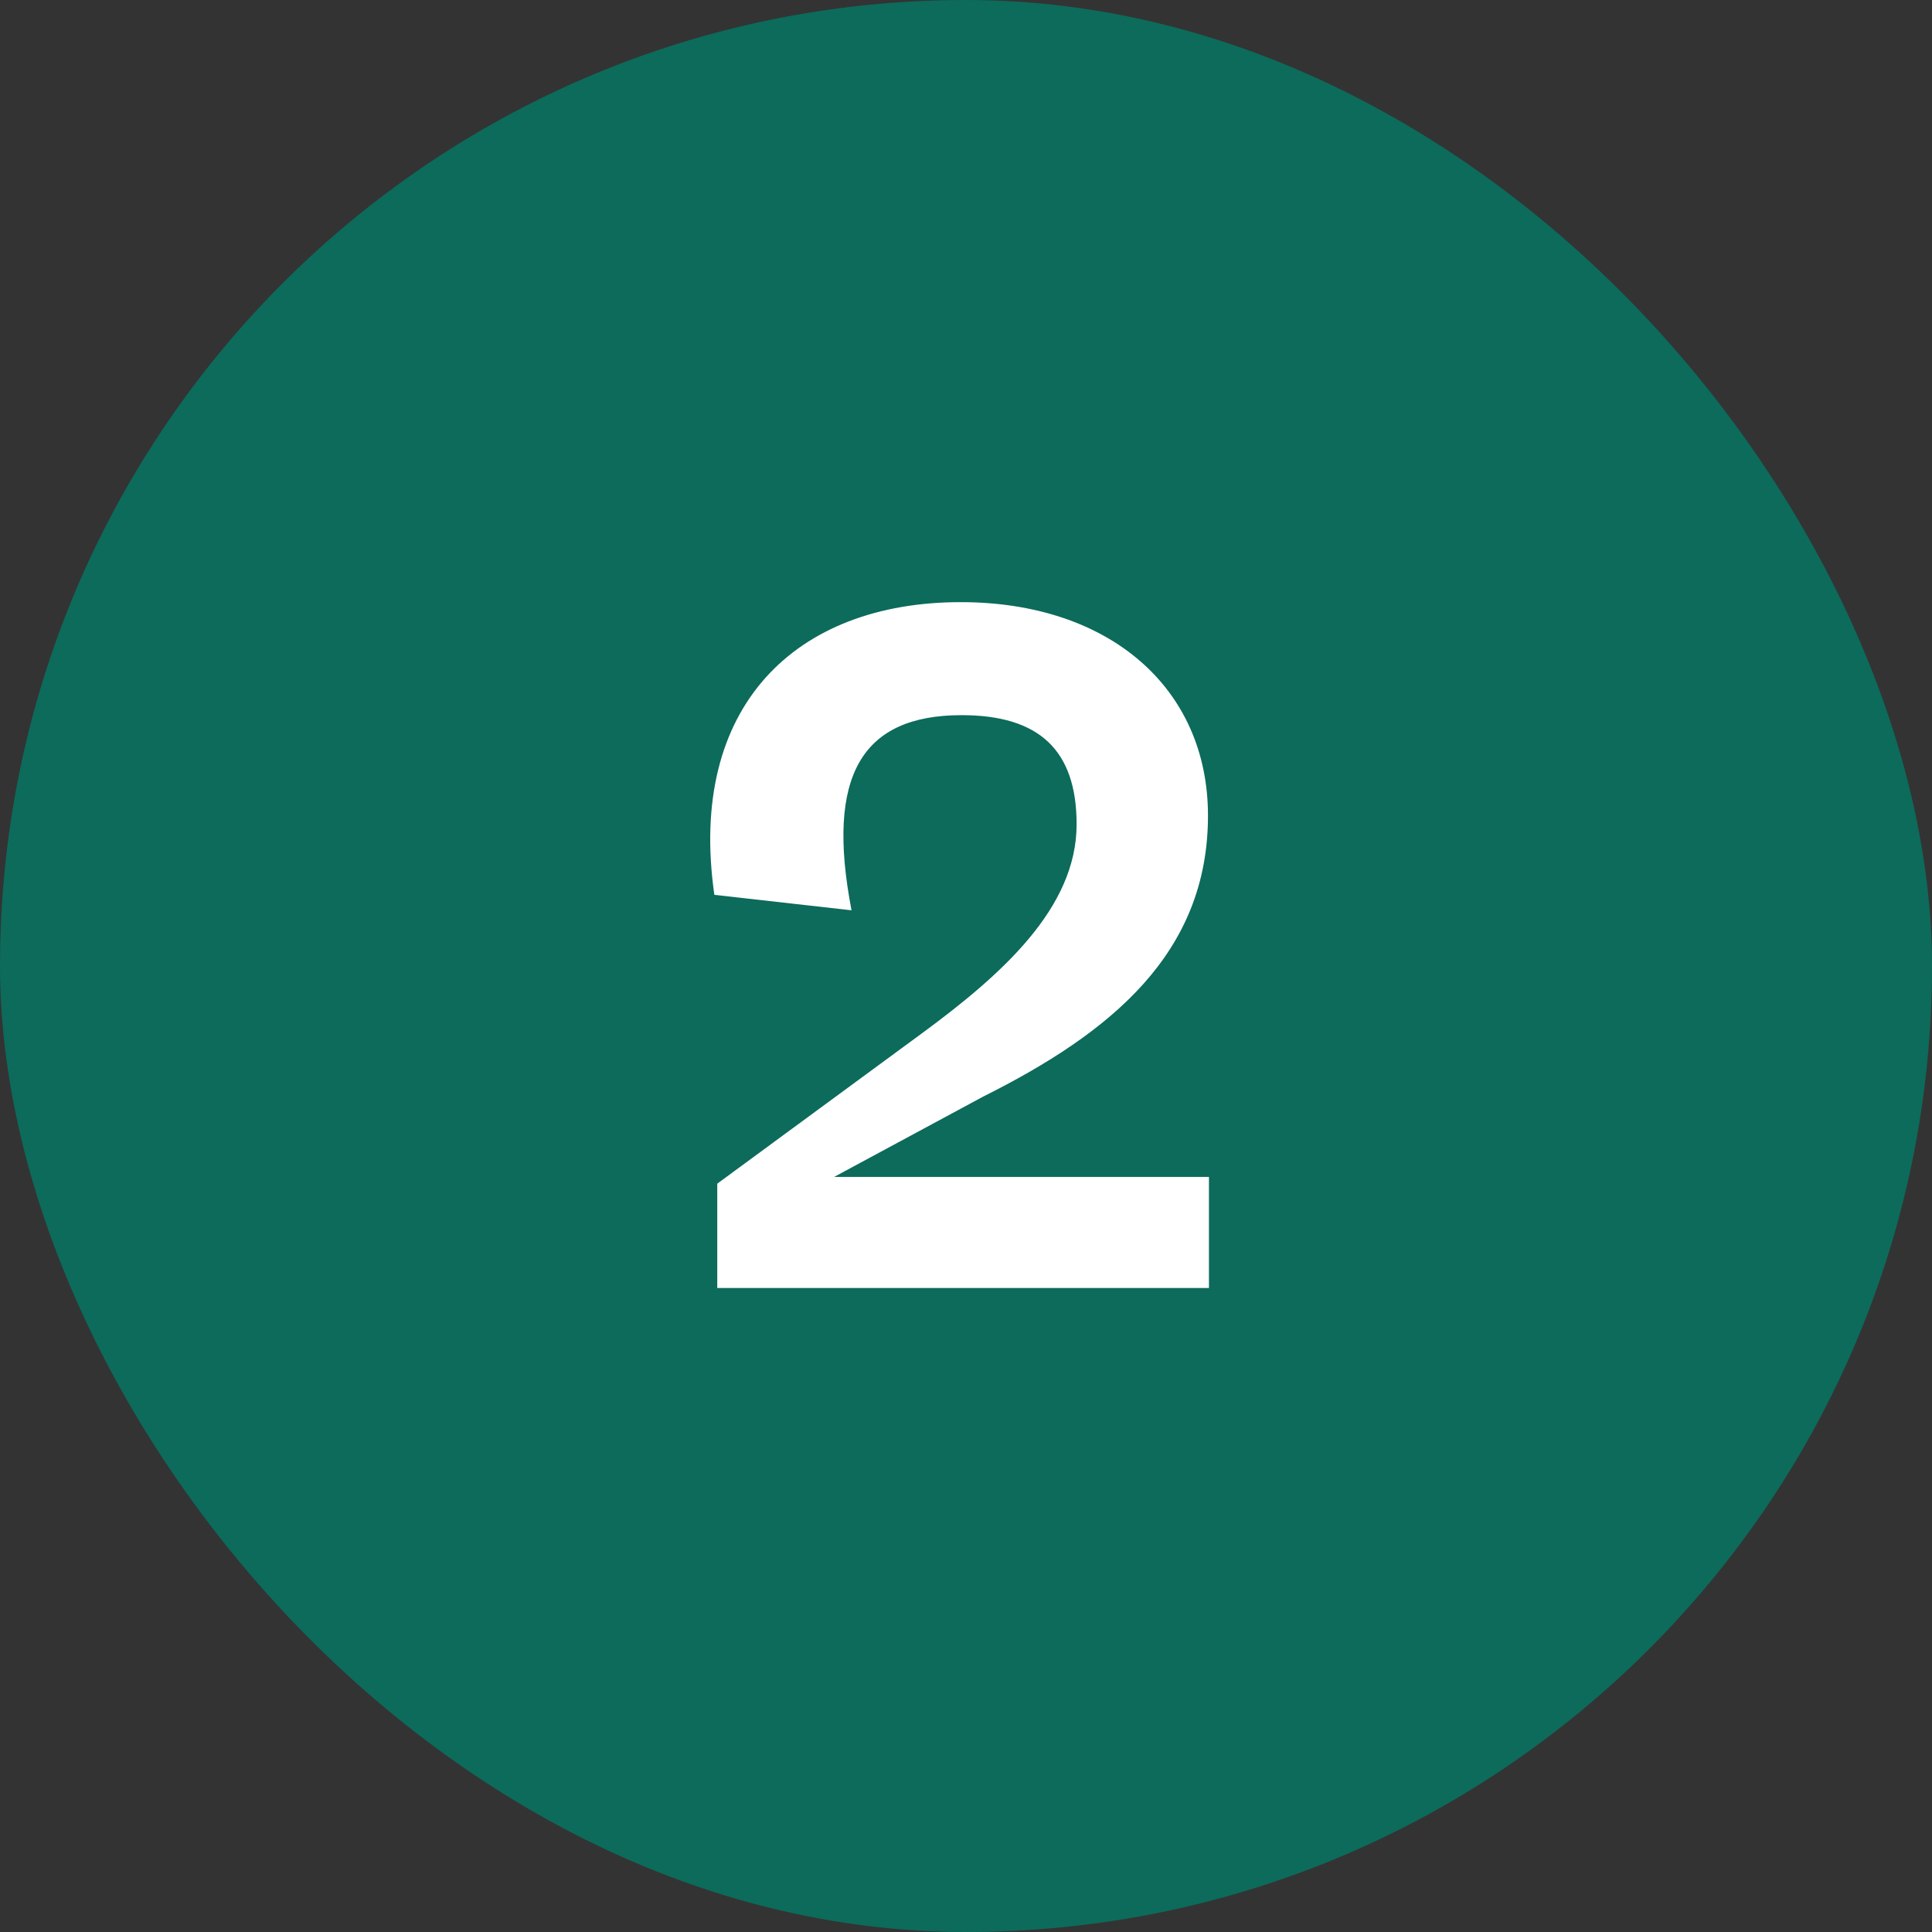
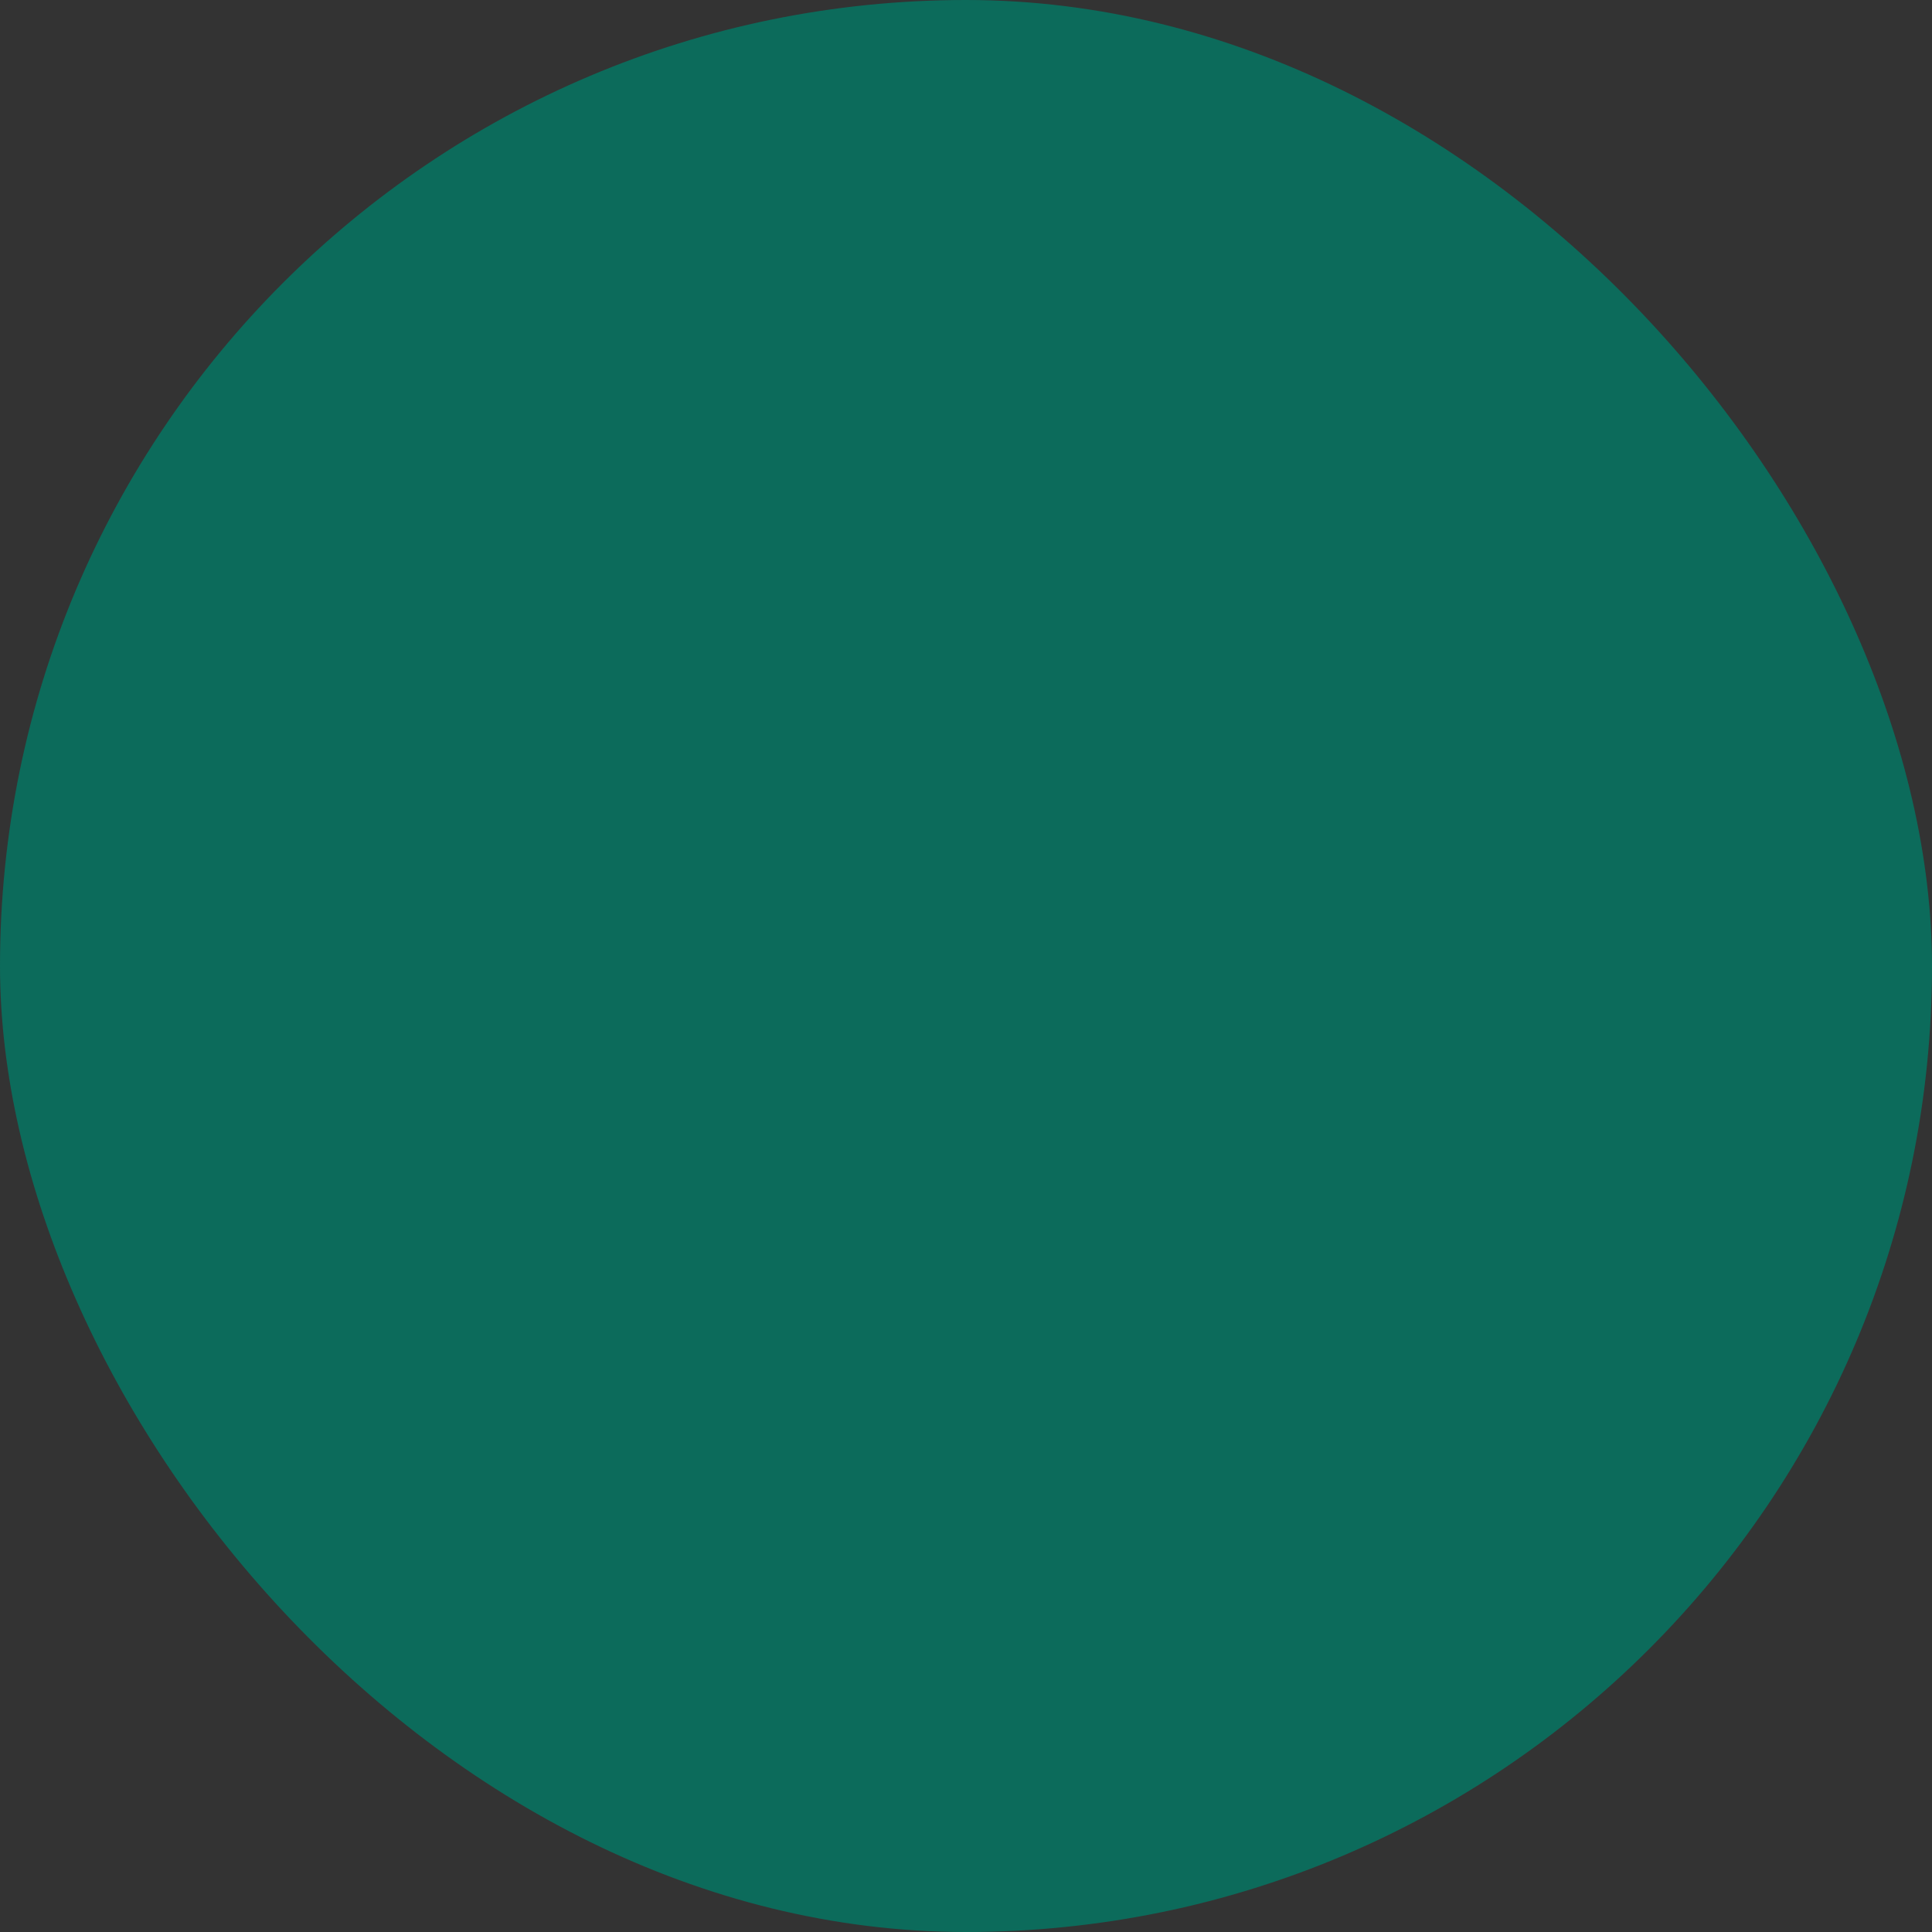
<svg xmlns="http://www.w3.org/2000/svg" width="48" height="48" viewBox="0 0 48 48" fill="none">
  <rect x="0" y="0" width="48" height="48" fill="#333333" stroke="none" />
  <rect width="48" height="48" rx="24" fill="#0C6B5B" />
-   <path d="M20.724 29.24H30.036V32H17.82V29.408L22.884 25.688C24.876 24.224 26.748 22.568 26.748 20.48C26.748 18.632 25.812 17.768 23.892 17.768C21.42 17.768 20.508 19.256 21.156 22.616L17.748 22.232C17.076 17.552 19.764 14.96 23.868 14.96C27.564 14.96 30.012 17.096 30.012 20.264C30.012 23.696 27.588 25.664 24.42 27.248L20.724 29.24Z" fill="white" />
</svg>